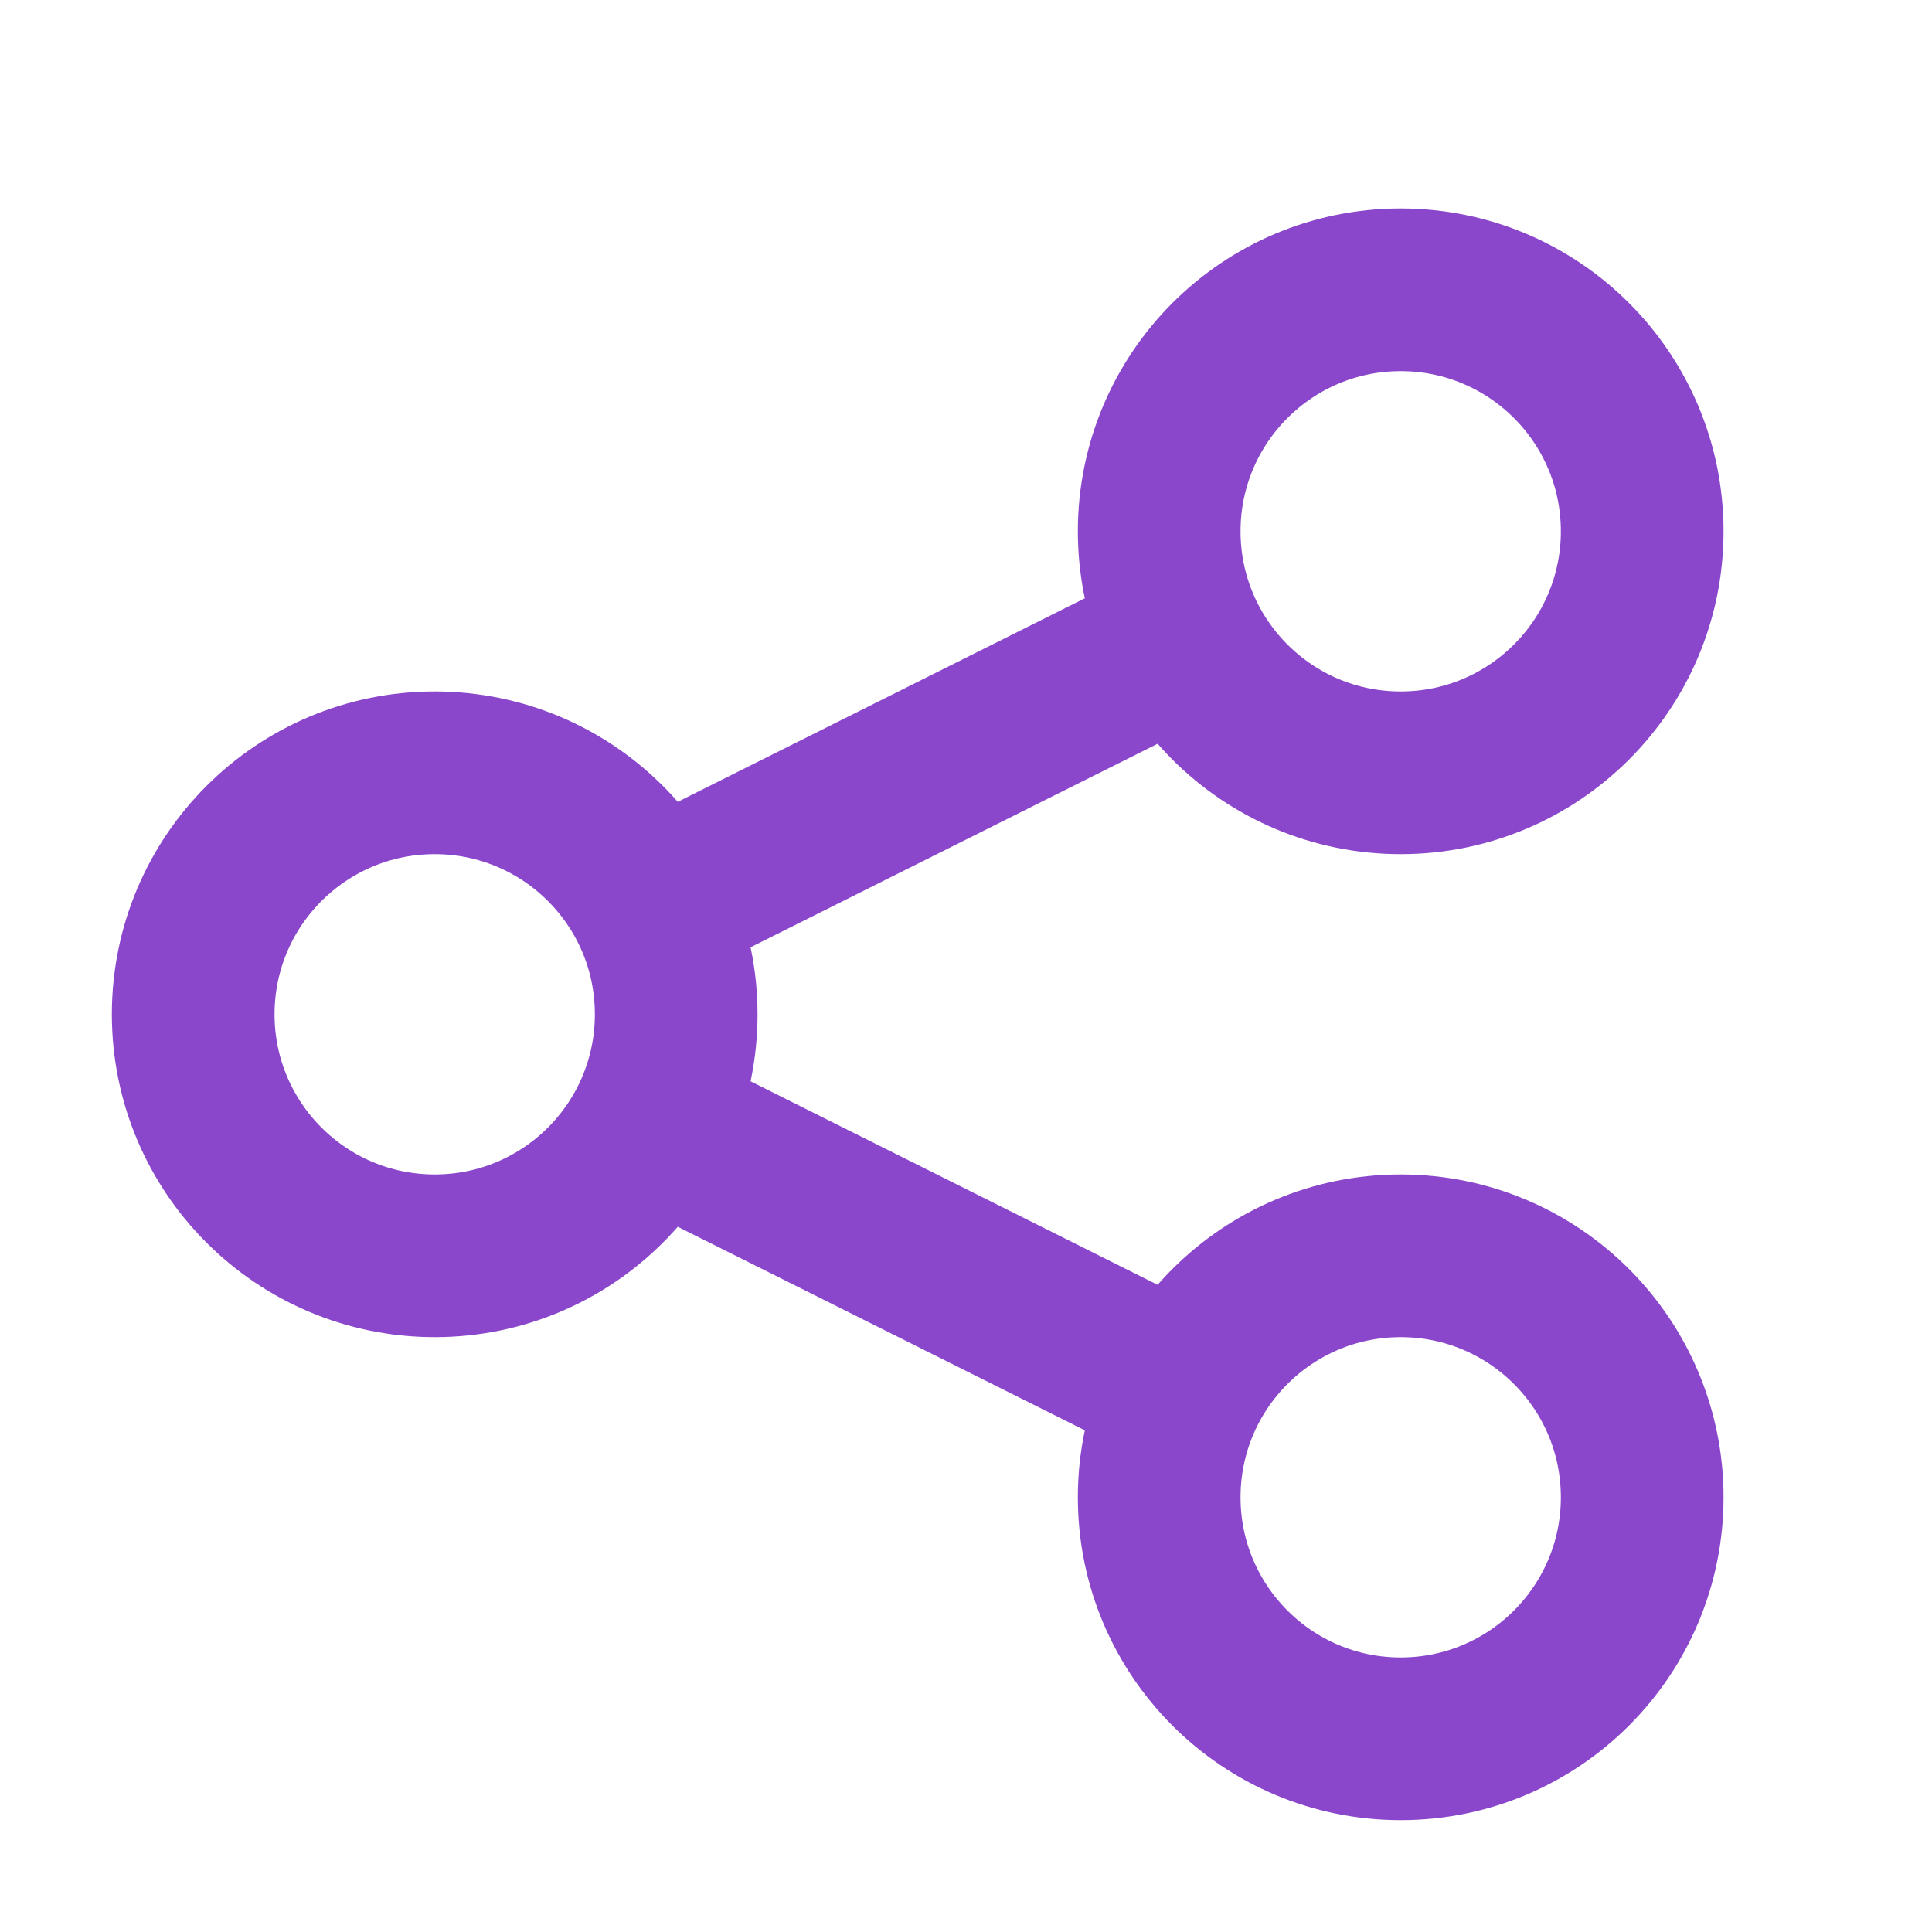
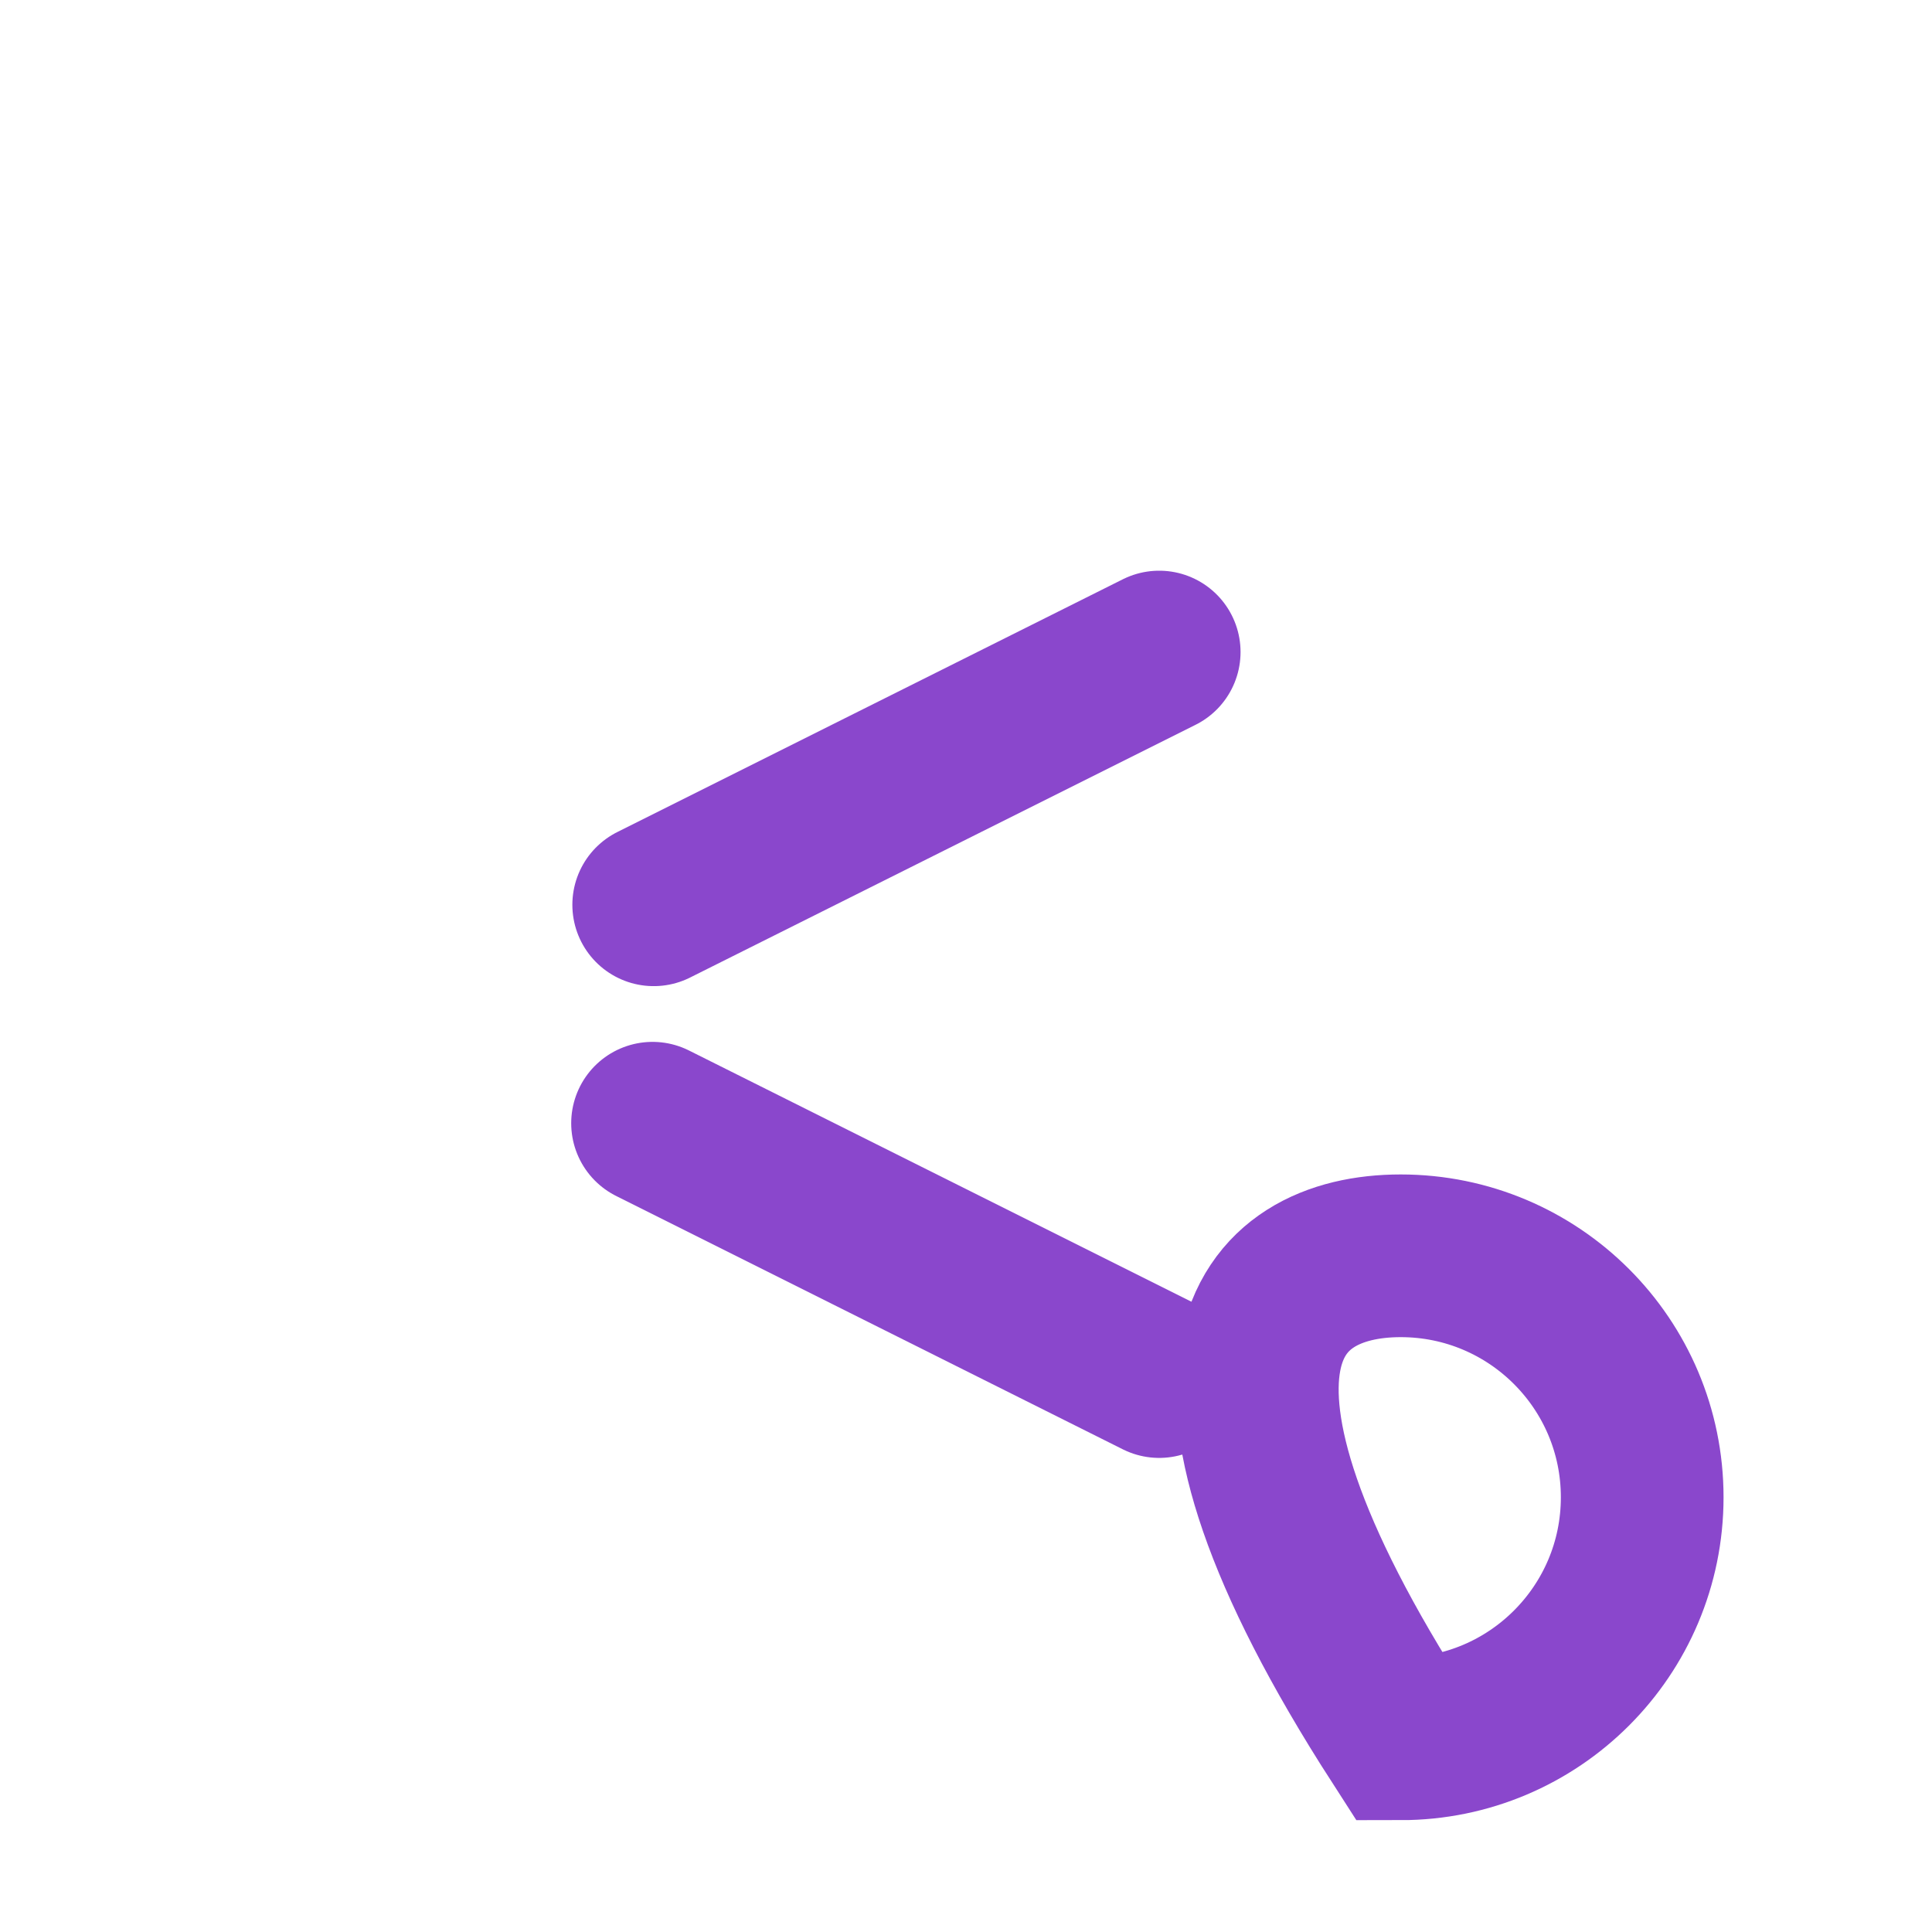
<svg xmlns="http://www.w3.org/2000/svg" width="95" height="95" viewBox="0 0 95 95" fill="none">
-   <path d="M80.75 26.125C80.75 32.683 75.434 38 68.875 38C62.316 38 57 32.683 57 26.125C57 19.567 62.316 14.25 68.875 14.25C75.434 14.25 80.75 19.567 80.75 26.125Z" stroke="#8A47CC" stroke-width="8" />
-   <path d="M80.75 73.625C80.75 80.184 75.434 85.5 68.875 85.5C62.316 85.5 57 80.184 57 73.625C57 67.066 62.316 61.75 68.875 61.75C75.434 61.75 80.75 67.066 80.75 73.625Z" stroke="#8A47CC" stroke-width="8" />
-   <path d="M33.25 49.875C33.25 56.434 27.933 61.75 21.375 61.75C14.817 61.75 9.5 56.434 9.5 49.875C9.5 43.316 14.817 38 21.375 38C27.933 38 33.25 43.316 33.25 49.875Z" stroke="#8A47CC" stroke-width="8" />
+   <path d="M80.75 73.625C80.75 80.184 75.434 85.5 68.875 85.5C57 67.066 62.316 61.75 68.875 61.75C75.434 61.75 80.75 67.066 80.75 73.625Z" stroke="#8A47CC" stroke-width="8" />
  <path d="M32.144 44.49L57 32.062" stroke="#8A47CC" stroke-width="8" stroke-linecap="round" stroke-linejoin="round" />
  <path d="M32.087 55.231L57 67.688" stroke="#8A47CC" stroke-width="8" stroke-linecap="round" stroke-linejoin="round" />
</svg>